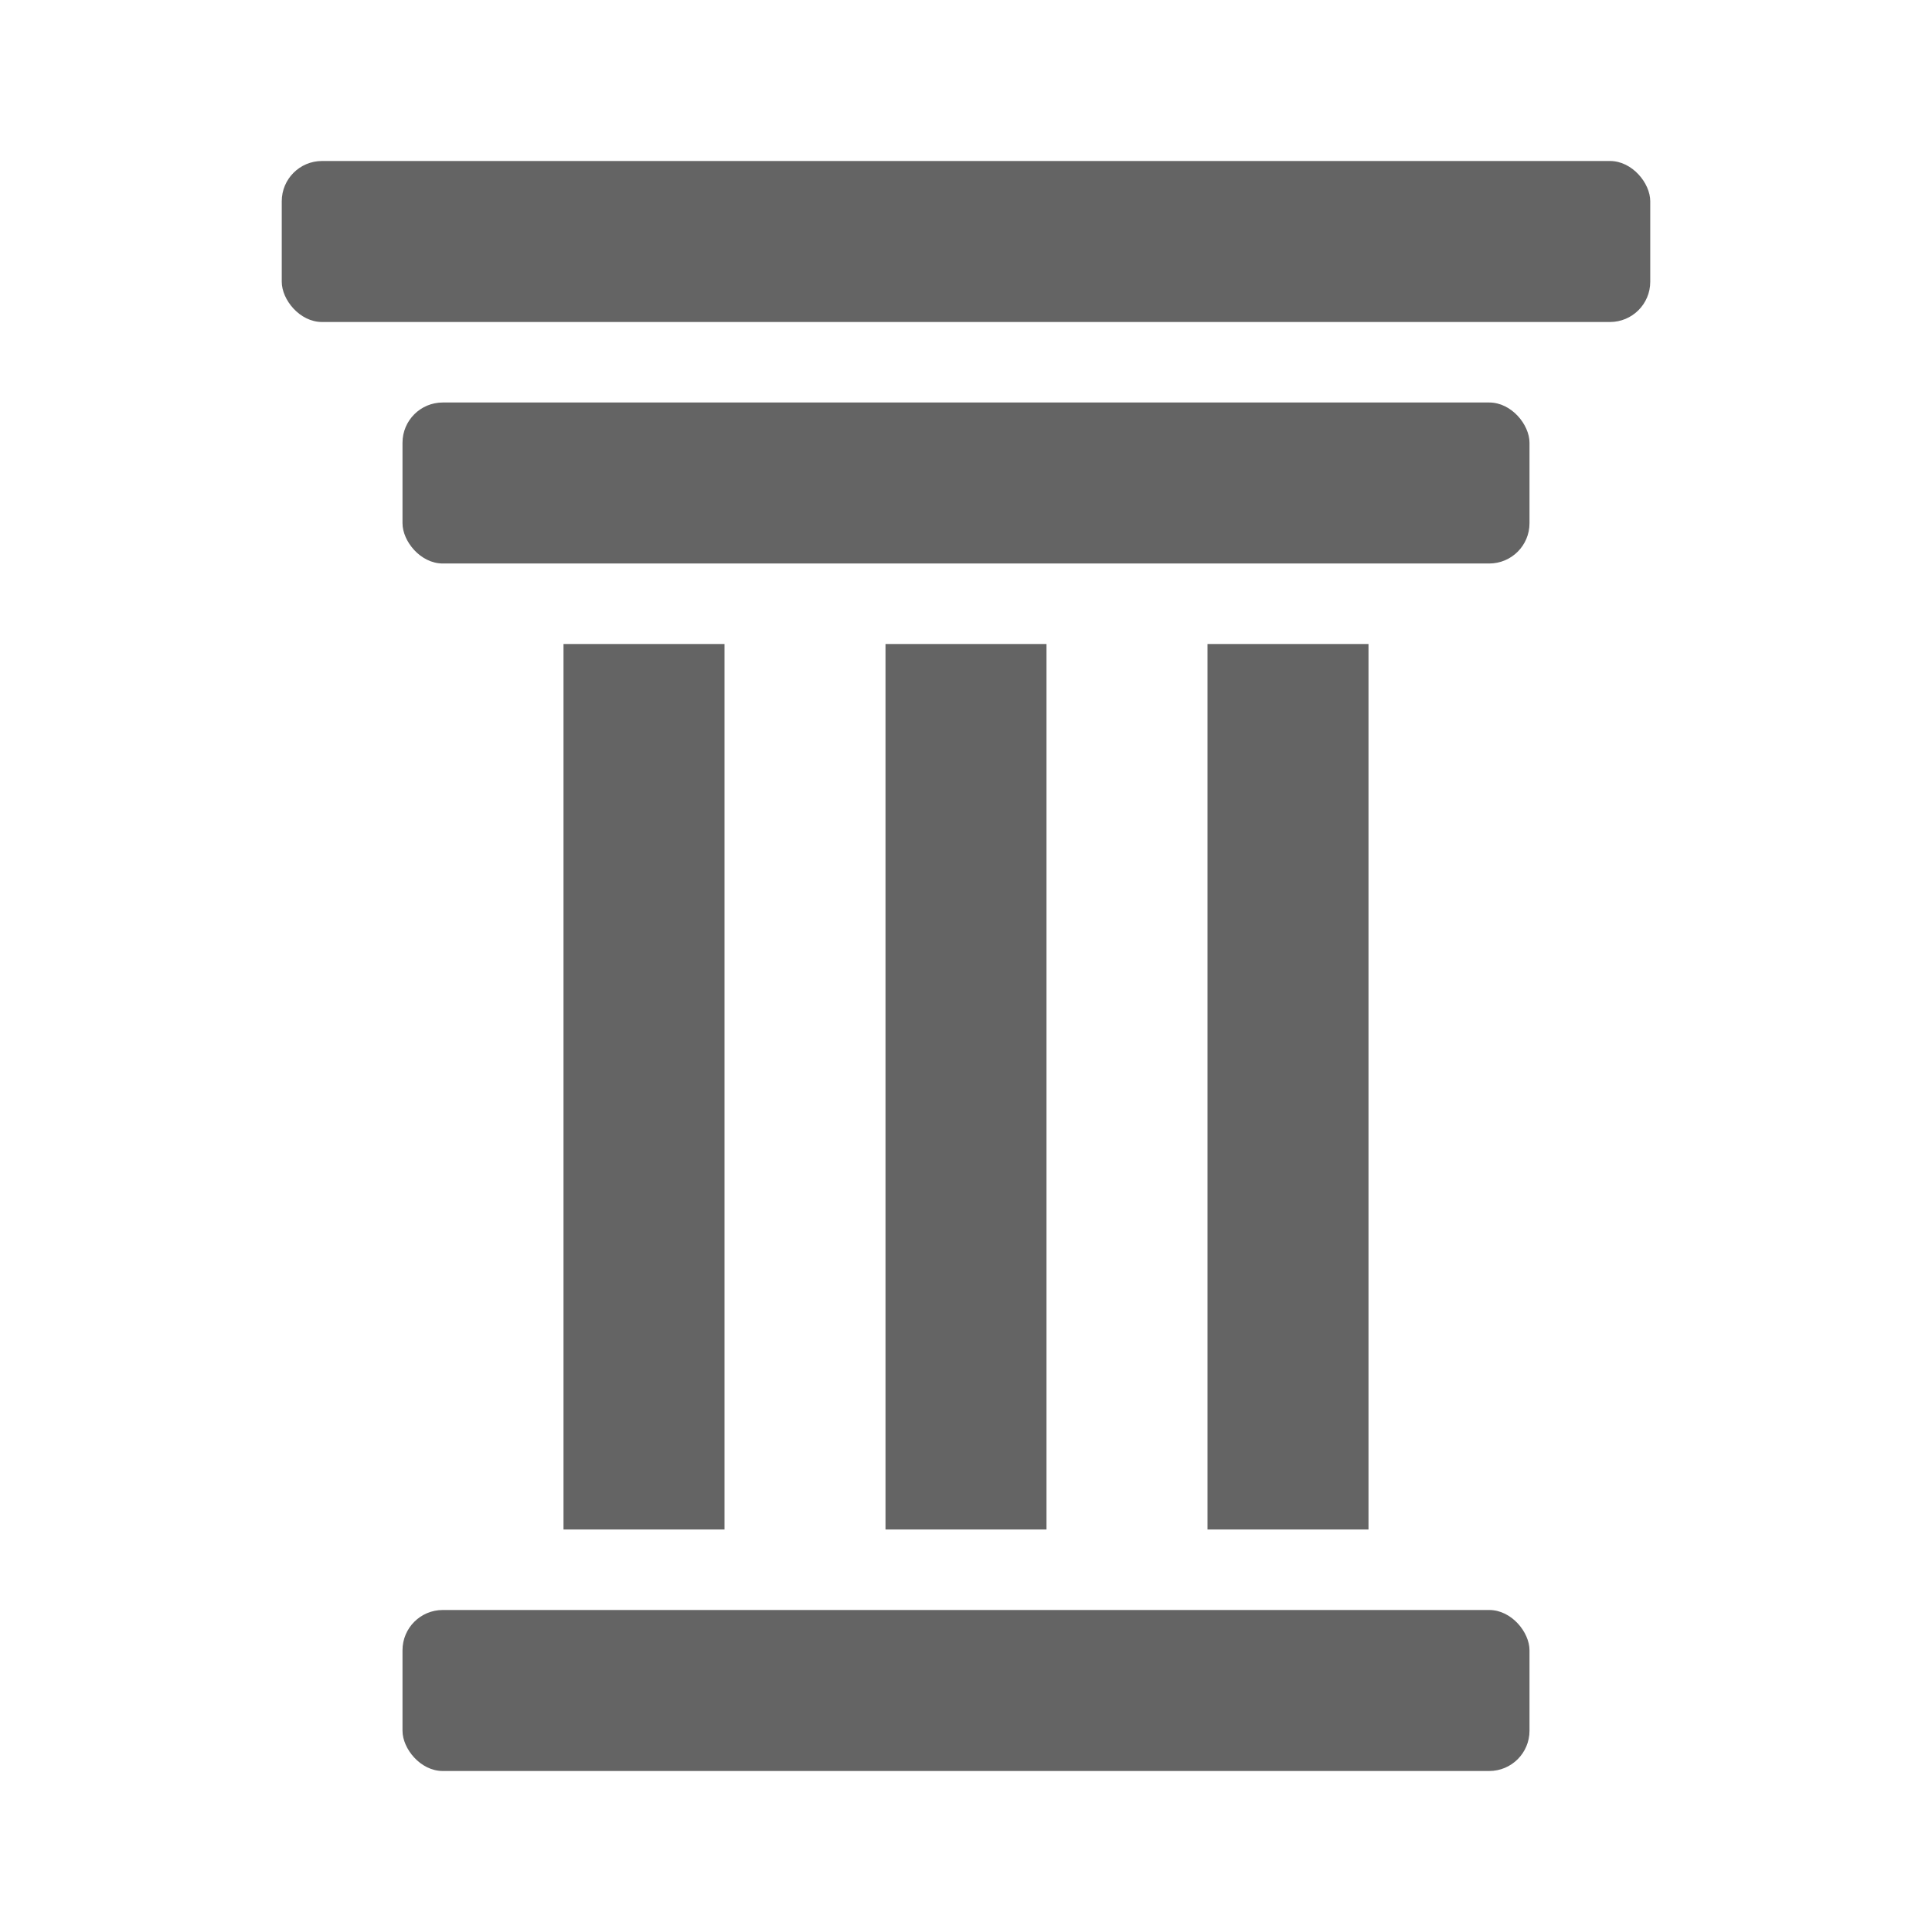
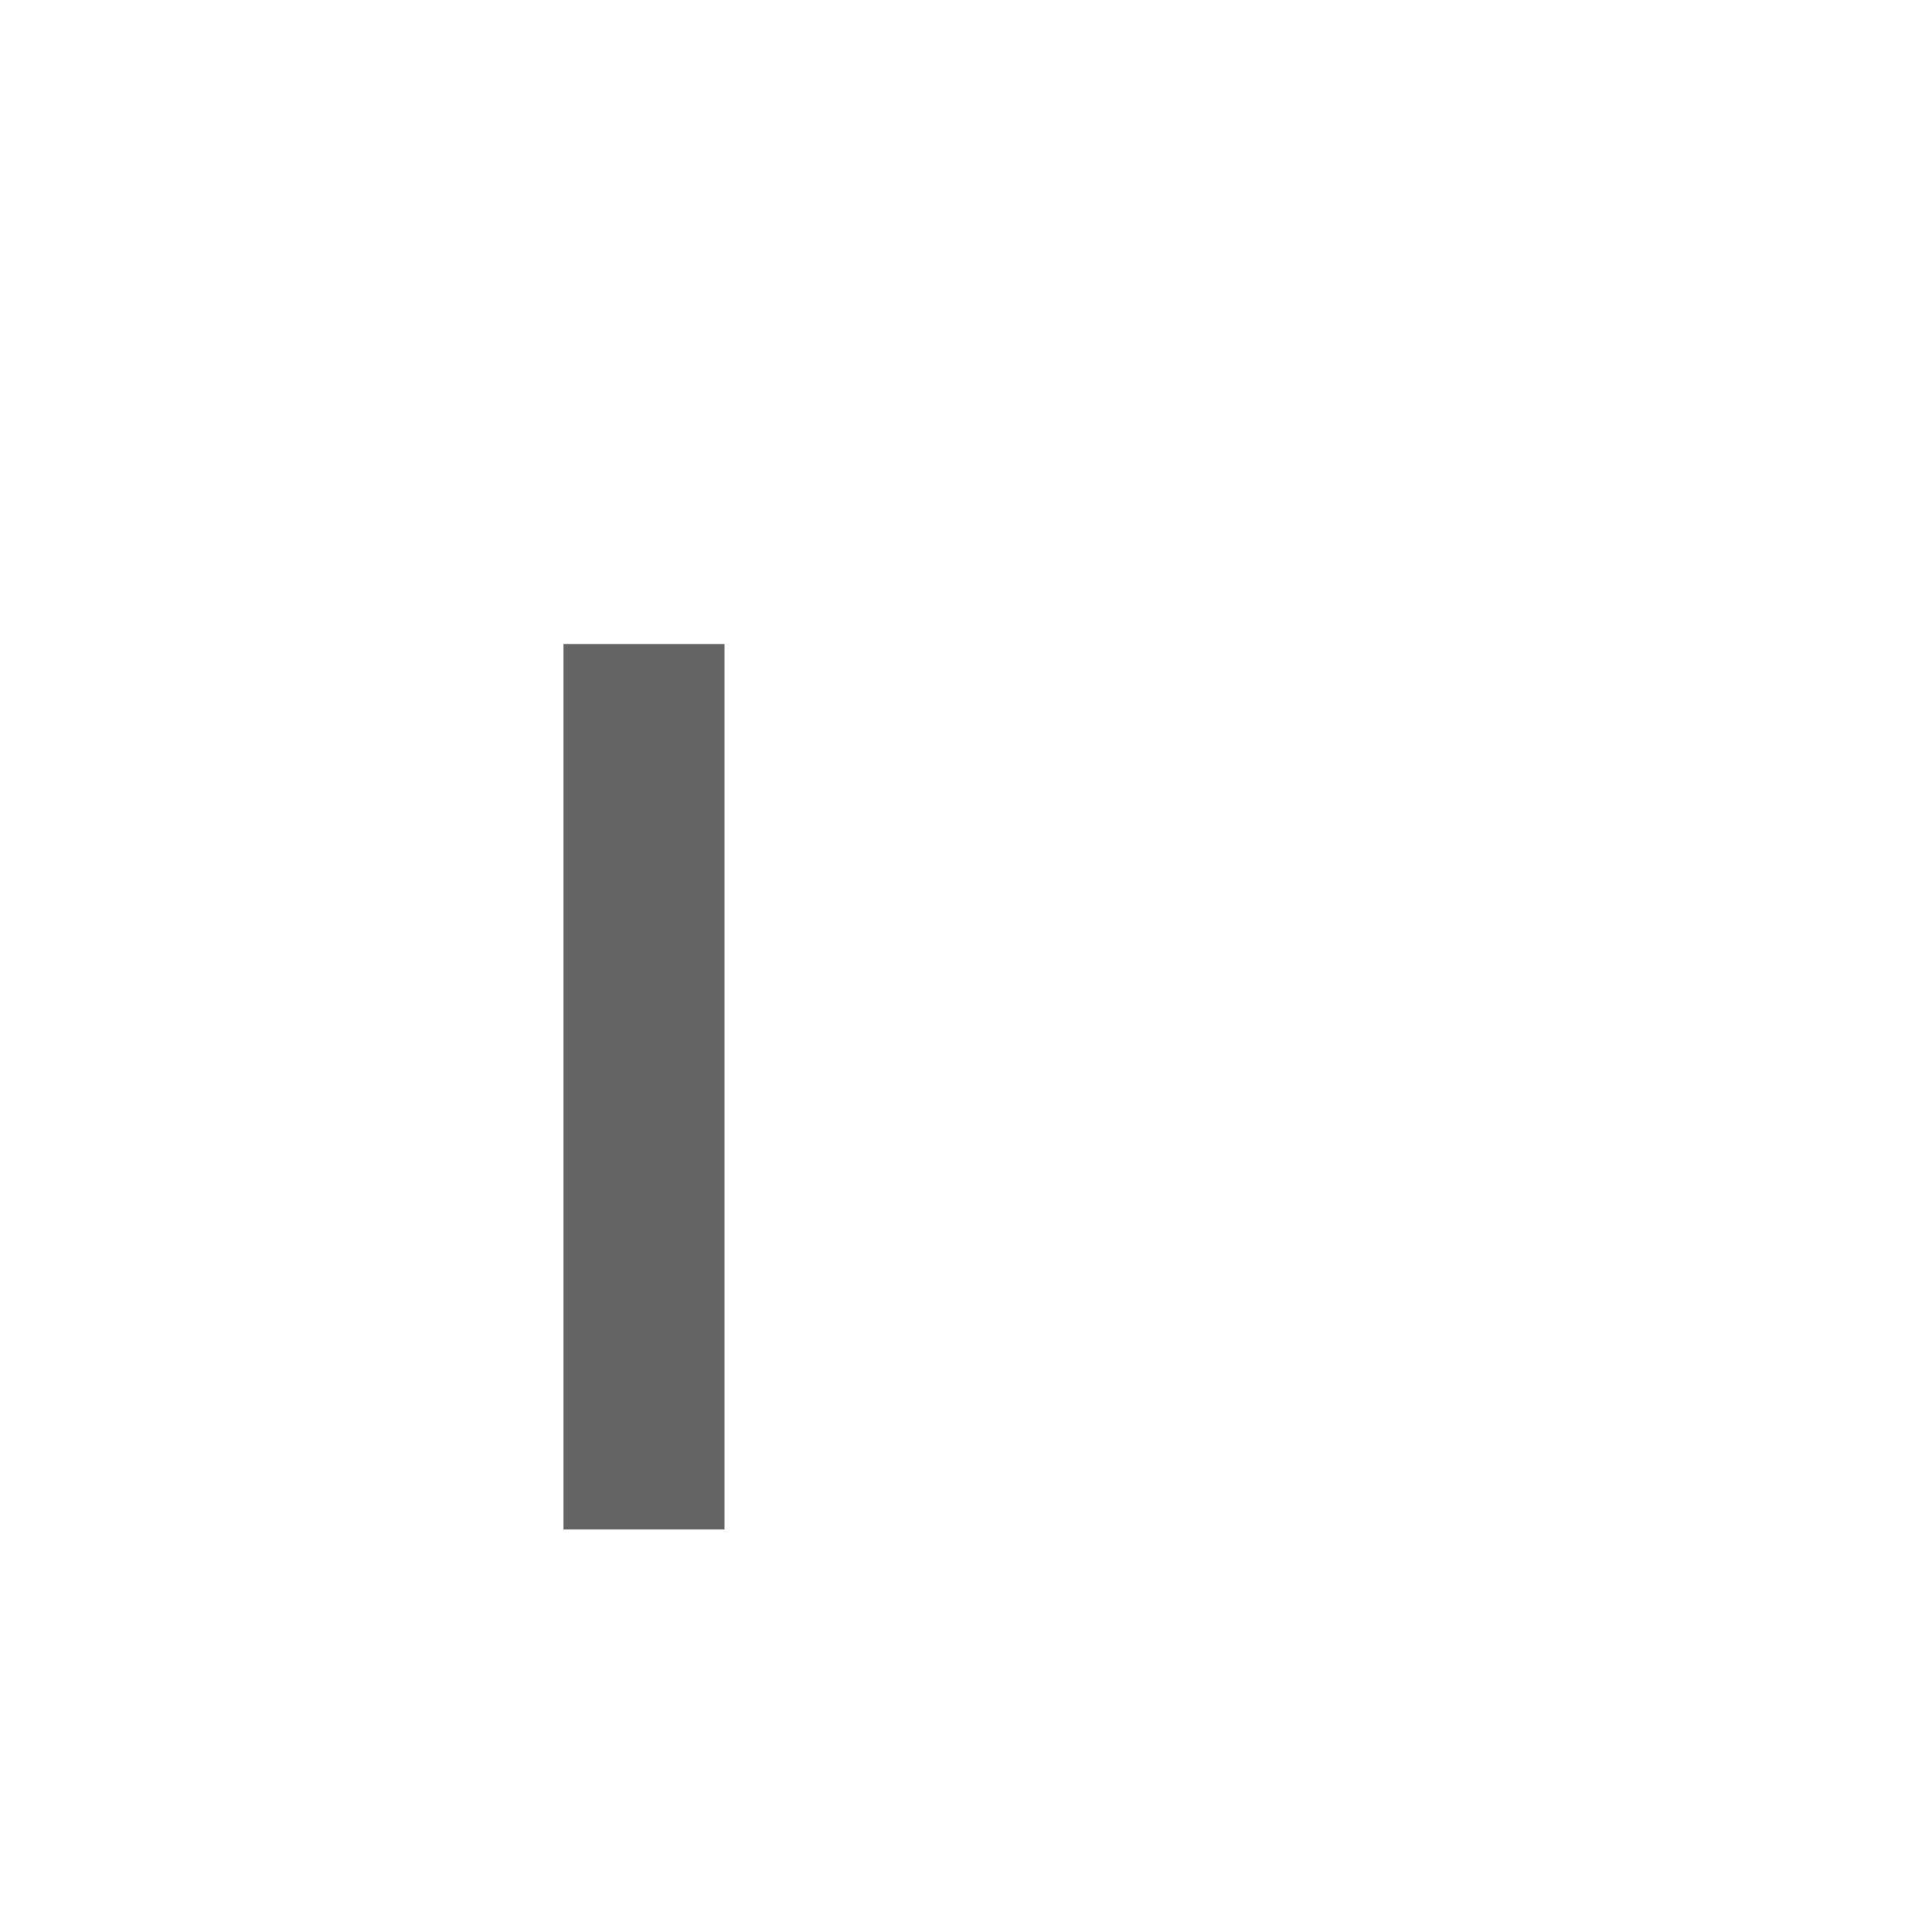
<svg xmlns="http://www.w3.org/2000/svg" viewBox="0 0 96 96">
  <title>pillar, column, greek, rome</title>
  <g>
-     <rect x="14" y="8" width="68" height="8" rx="2" ry="2" fill="#646464" />
-     <rect x="20" y="20" width="56" height="8" rx="2" ry="2" fill="#646464" />
-     <rect x="20" y="80" width="56" height="8" rx="2" ry="2" fill="#646464" />
    <rect x="28" y="32" width="8" height="44" fill="#646464" />
-     <rect x="44" y="32" width="8" height="44" fill="#646464" />
-     <rect x="60" y="32" width="8" height="44" fill="#646464" />
  </g>
</svg>